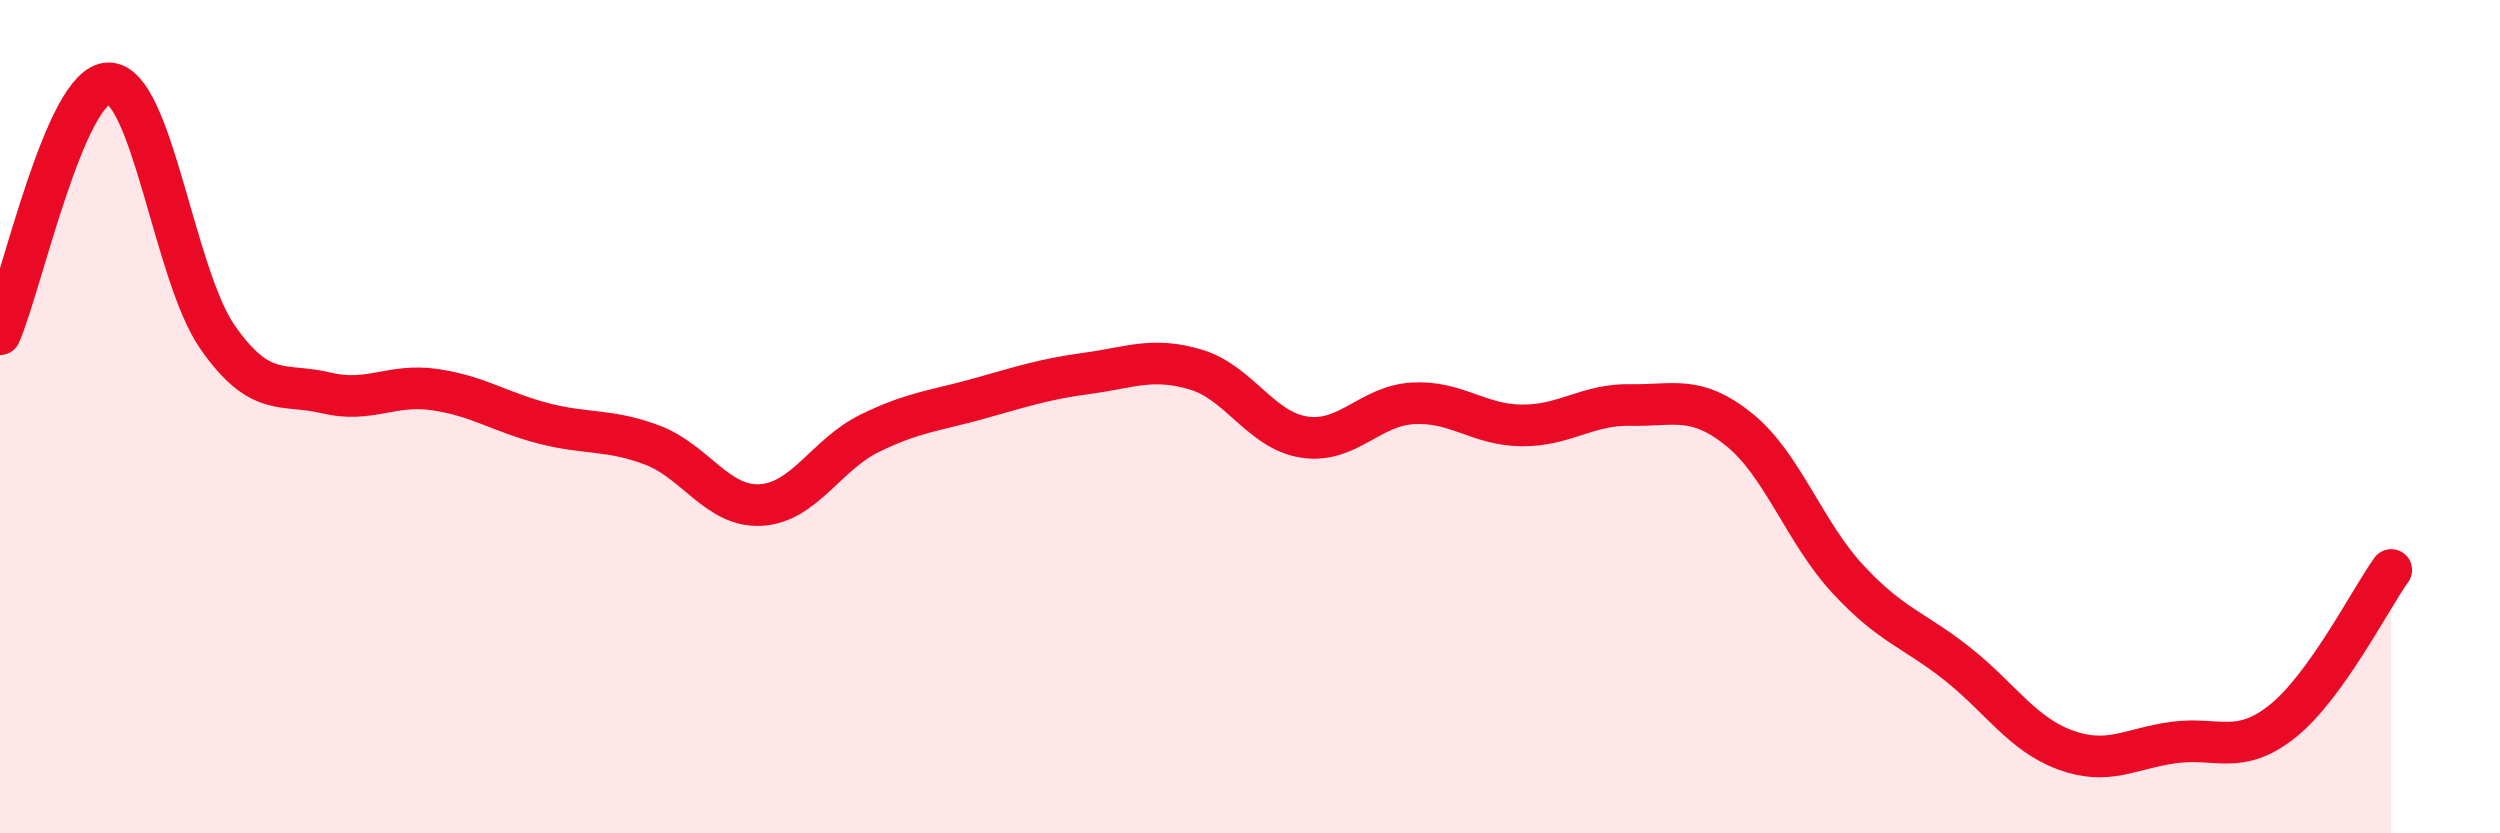
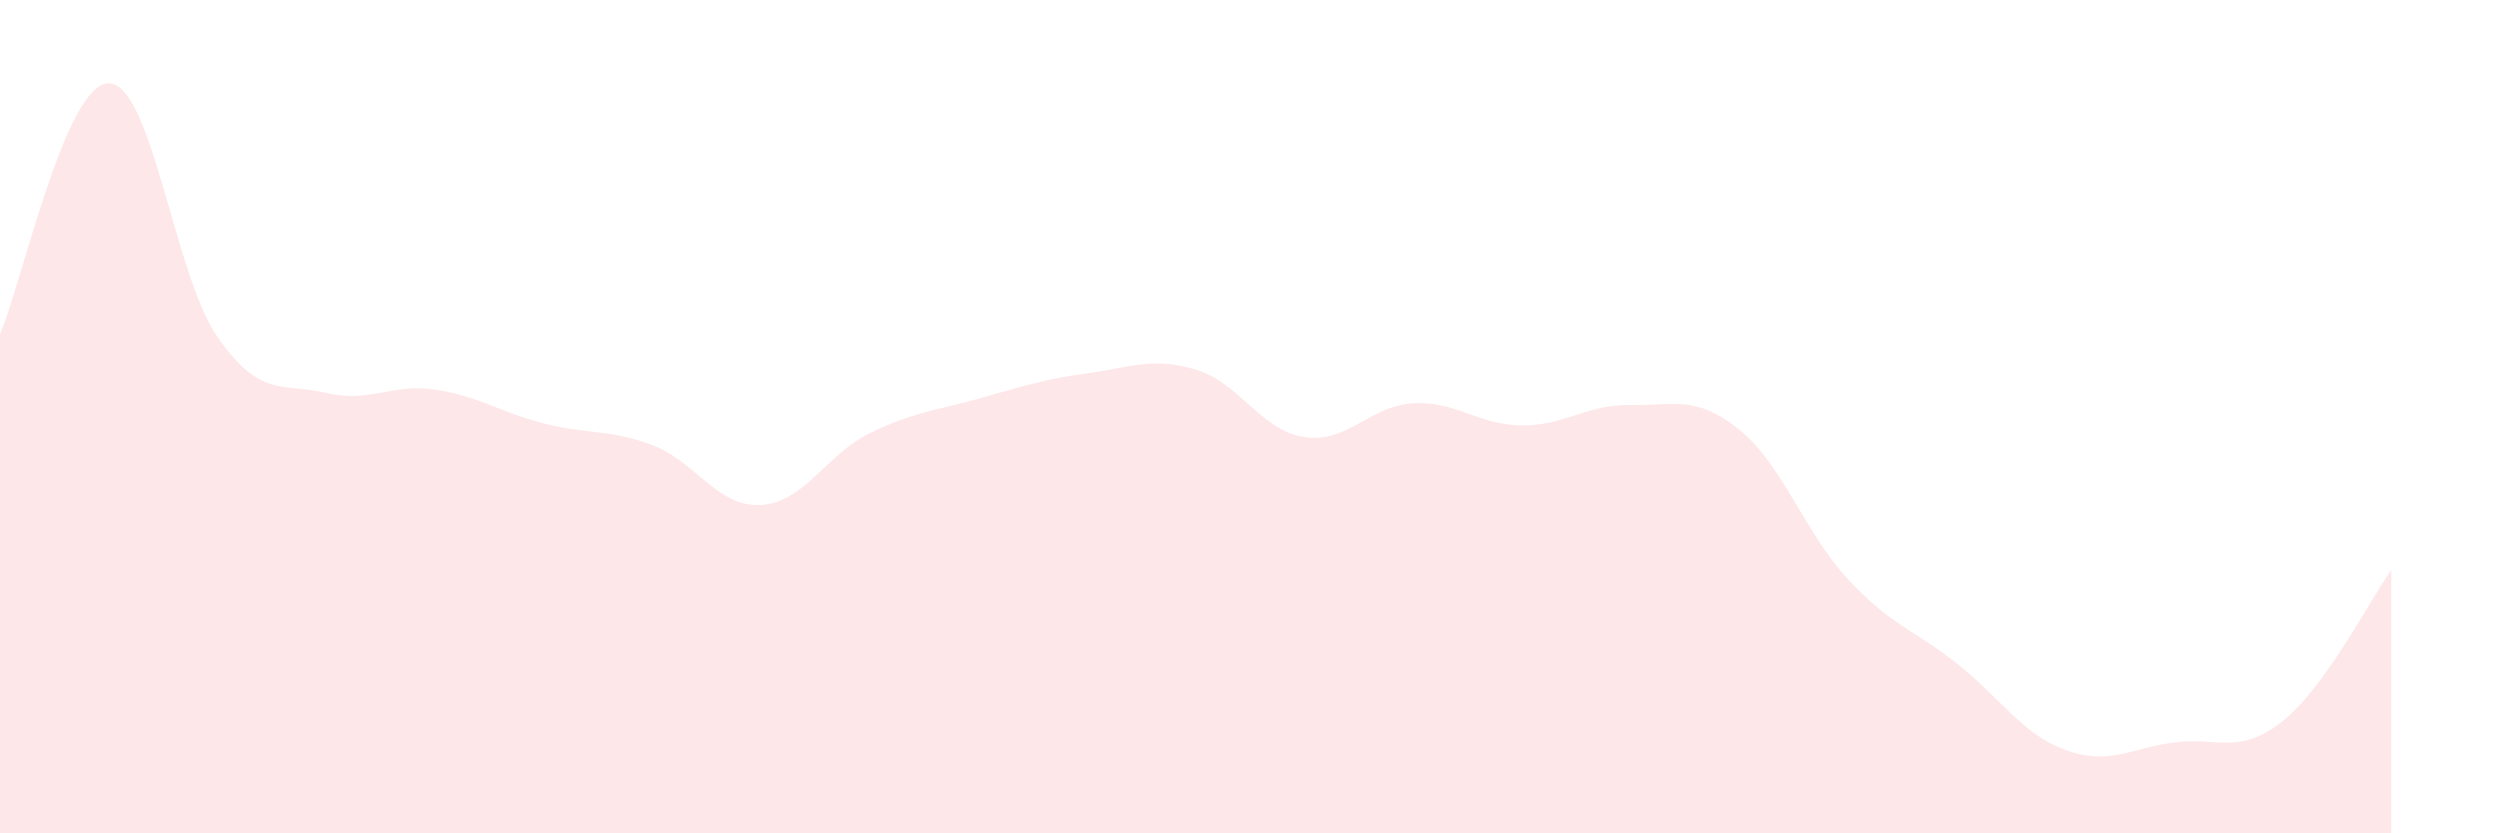
<svg xmlns="http://www.w3.org/2000/svg" width="60" height="20" viewBox="0 0 60 20">
  <path d="M 0,8.02 C 0.52,6.82 1.57,1.99 2.61,2 C 3.65,2.01 4.18,6.6 5.22,8.09 C 6.26,9.58 6.79,9.18 7.83,9.43 C 8.87,9.68 9.39,9.2 10.43,9.35 C 11.47,9.5 12,9.89 13.04,10.16 C 14.08,10.43 14.61,10.29 15.65,10.68 C 16.69,11.07 17.22,12.18 18.26,12.12 C 19.3,12.06 19.83,10.91 20.87,10.4 C 21.91,9.89 22.44,9.86 23.48,9.57 C 24.52,9.28 25.05,9.1 26.09,8.96 C 27.13,8.82 27.66,8.56 28.7,8.87 C 29.74,9.18 30.26,10.33 31.3,10.49 C 32.34,10.65 32.87,9.74 33.91,9.68 C 34.95,9.62 35.48,10.2 36.52,10.21 C 37.56,10.22 38.09,9.7 39.13,9.72 C 40.17,9.74 40.7,9.47 41.74,10.31 C 42.78,11.15 43.31,12.78 44.35,13.9 C 45.39,15.02 45.92,15.1 46.96,15.92 C 48,16.74 48.53,17.62 49.57,18 C 50.61,18.38 51.13,17.96 52.17,17.82 C 53.21,17.68 53.74,18.14 54.78,17.31 C 55.82,16.48 56.87,14.41 57.39,13.68L57.39 20L0 20Z" fill="#EB0A25" opacity="0.1" stroke-linecap="round" stroke-linejoin="round" />
-   <path d="M 0,8.02 C 0.52,6.82 1.57,1.99 2.61,2 C 3.65,2.01 4.18,6.6 5.22,8.09 C 6.26,9.58 6.79,9.18 7.83,9.43 C 8.87,9.68 9.39,9.2 10.43,9.35 C 11.47,9.5 12,9.89 13.04,10.16 C 14.08,10.43 14.61,10.29 15.65,10.68 C 16.69,11.07 17.22,12.18 18.26,12.12 C 19.3,12.06 19.83,10.91 20.87,10.4 C 21.91,9.89 22.44,9.86 23.48,9.57 C 24.52,9.28 25.05,9.1 26.09,8.96 C 27.13,8.82 27.66,8.56 28.7,8.87 C 29.74,9.18 30.26,10.33 31.3,10.49 C 32.34,10.65 32.87,9.74 33.91,9.68 C 34.95,9.62 35.48,10.2 36.52,10.21 C 37.56,10.22 38.09,9.7 39.13,9.72 C 40.17,9.74 40.7,9.47 41.74,10.31 C 42.78,11.15 43.31,12.78 44.35,13.9 C 45.39,15.02 45.92,15.1 46.96,15.92 C 48,16.74 48.53,17.62 49.57,18 C 50.61,18.38 51.13,17.96 52.17,17.82 C 53.21,17.68 53.74,18.14 54.78,17.31 C 55.82,16.48 56.87,14.41 57.39,13.68" stroke="#EB0A25" stroke-width="1" fill="none" stroke-linecap="round" stroke-linejoin="round" />
</svg>